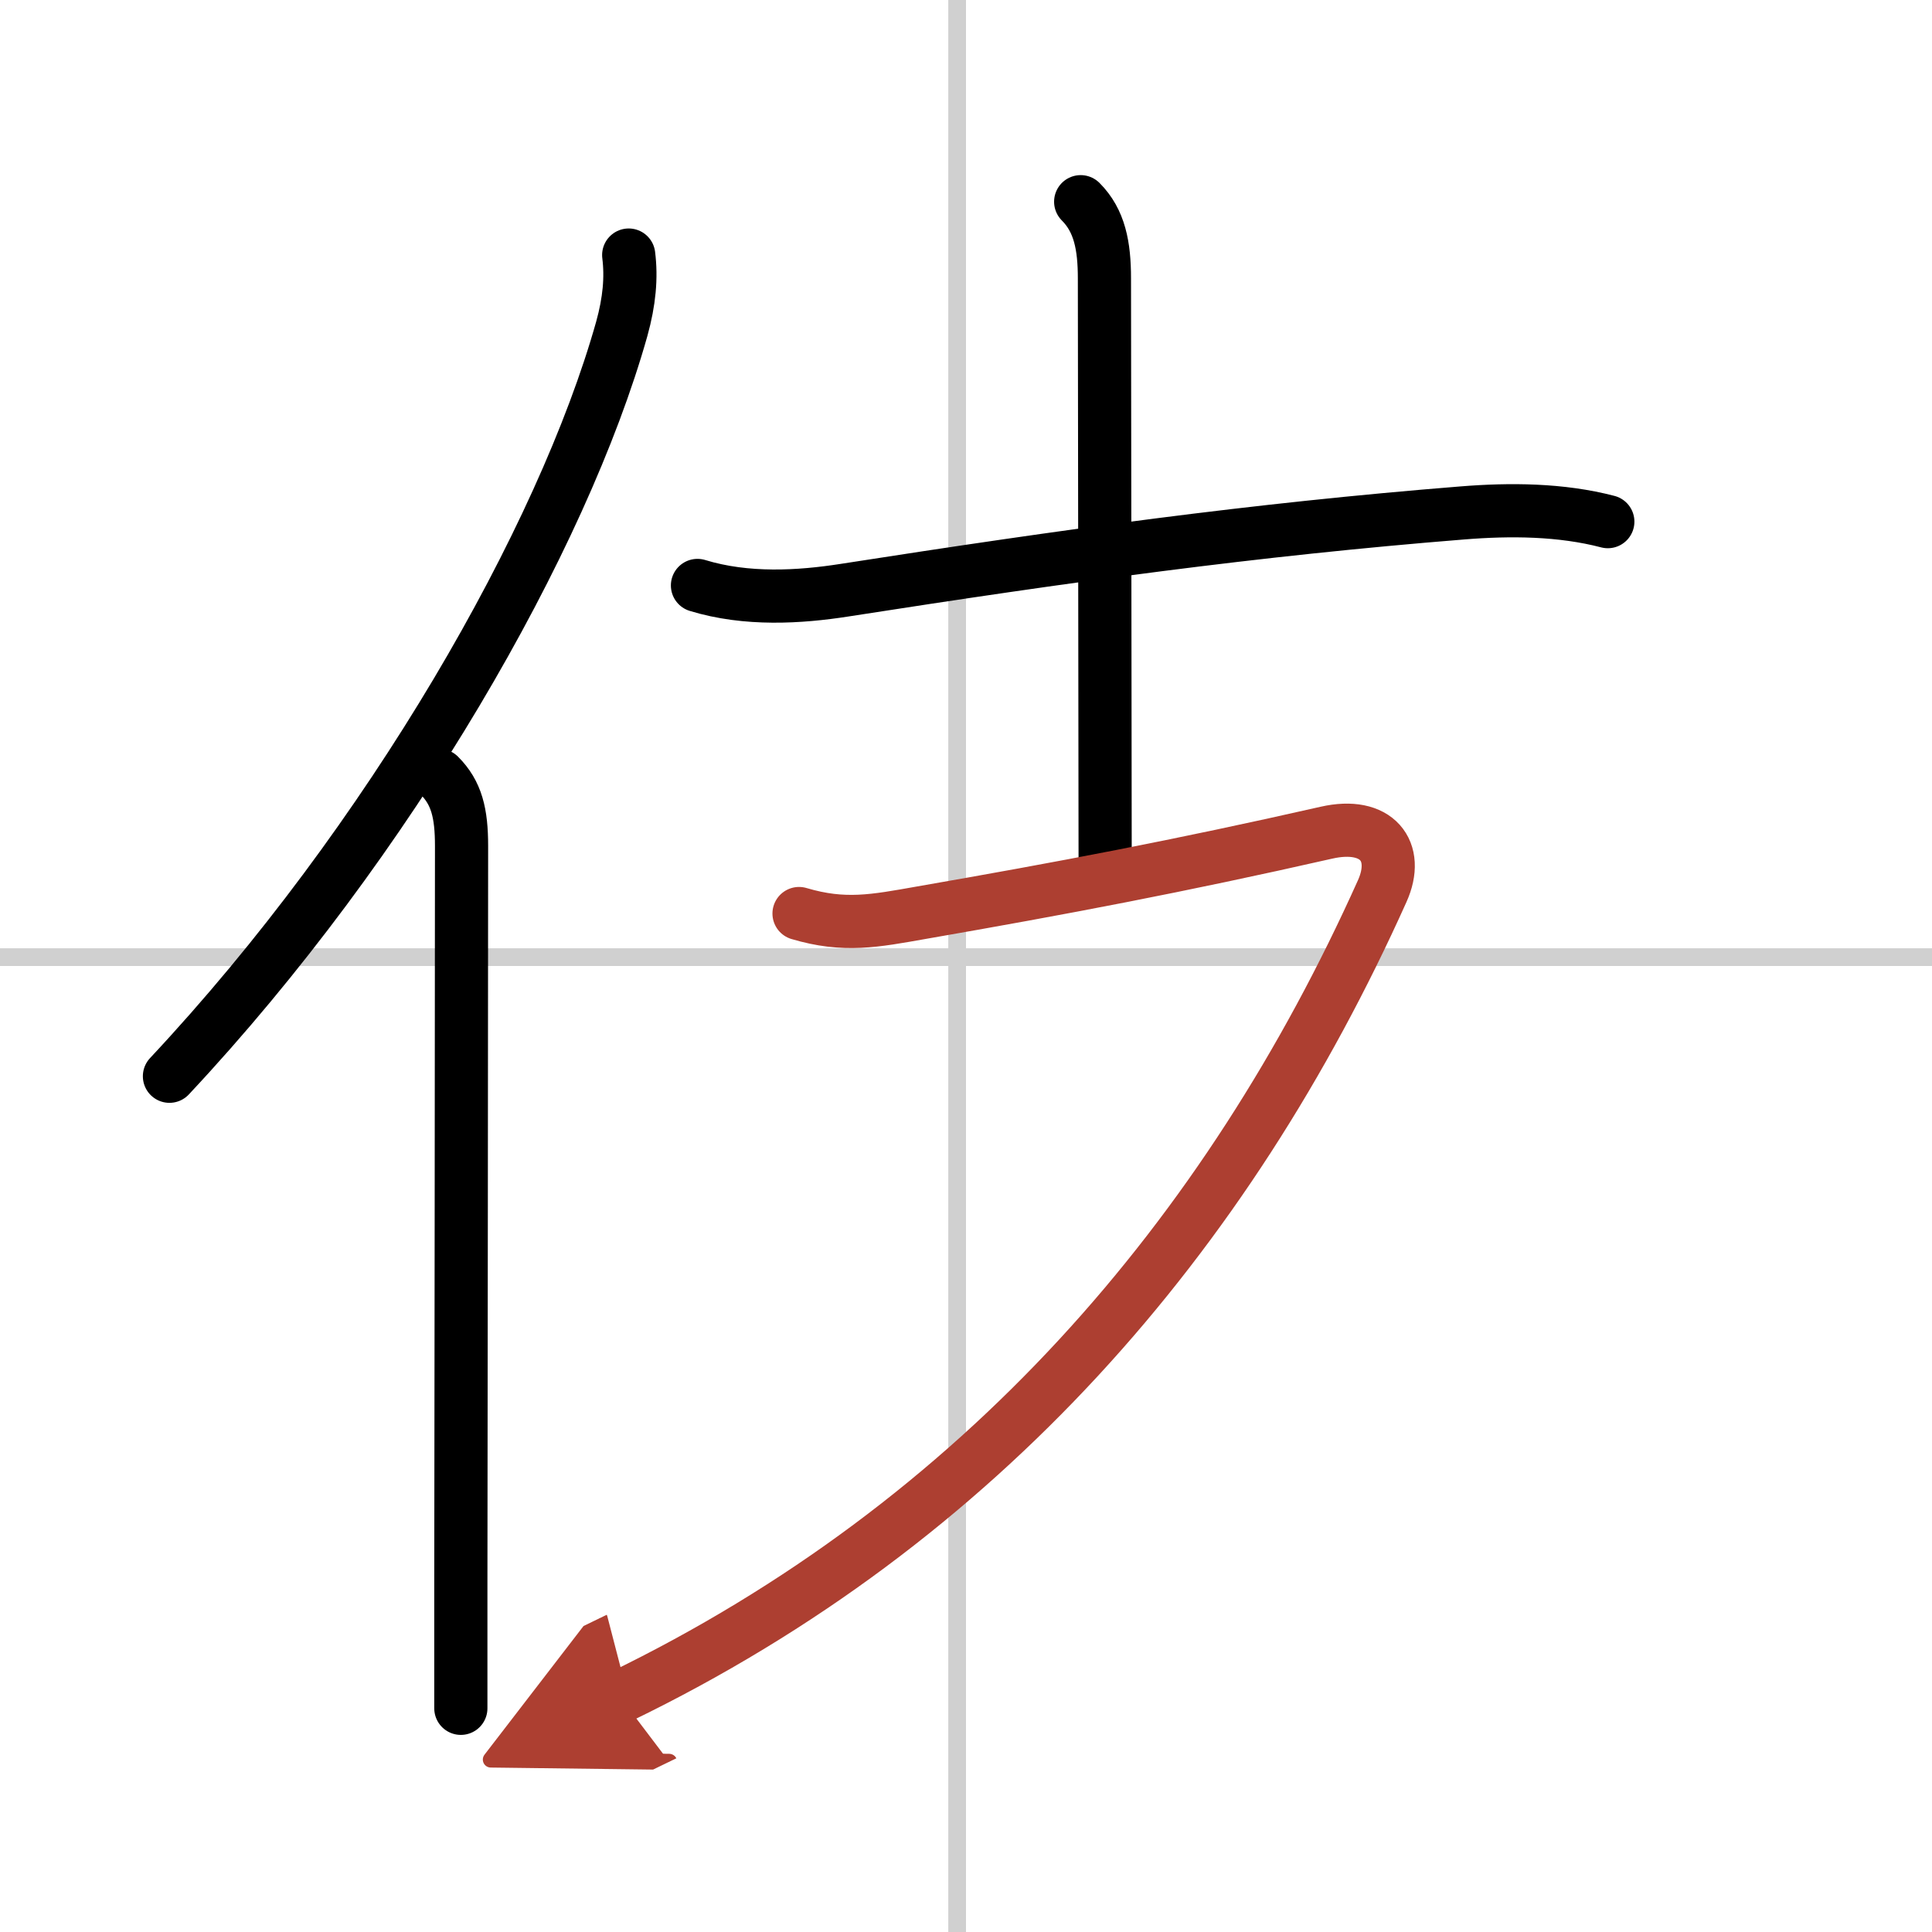
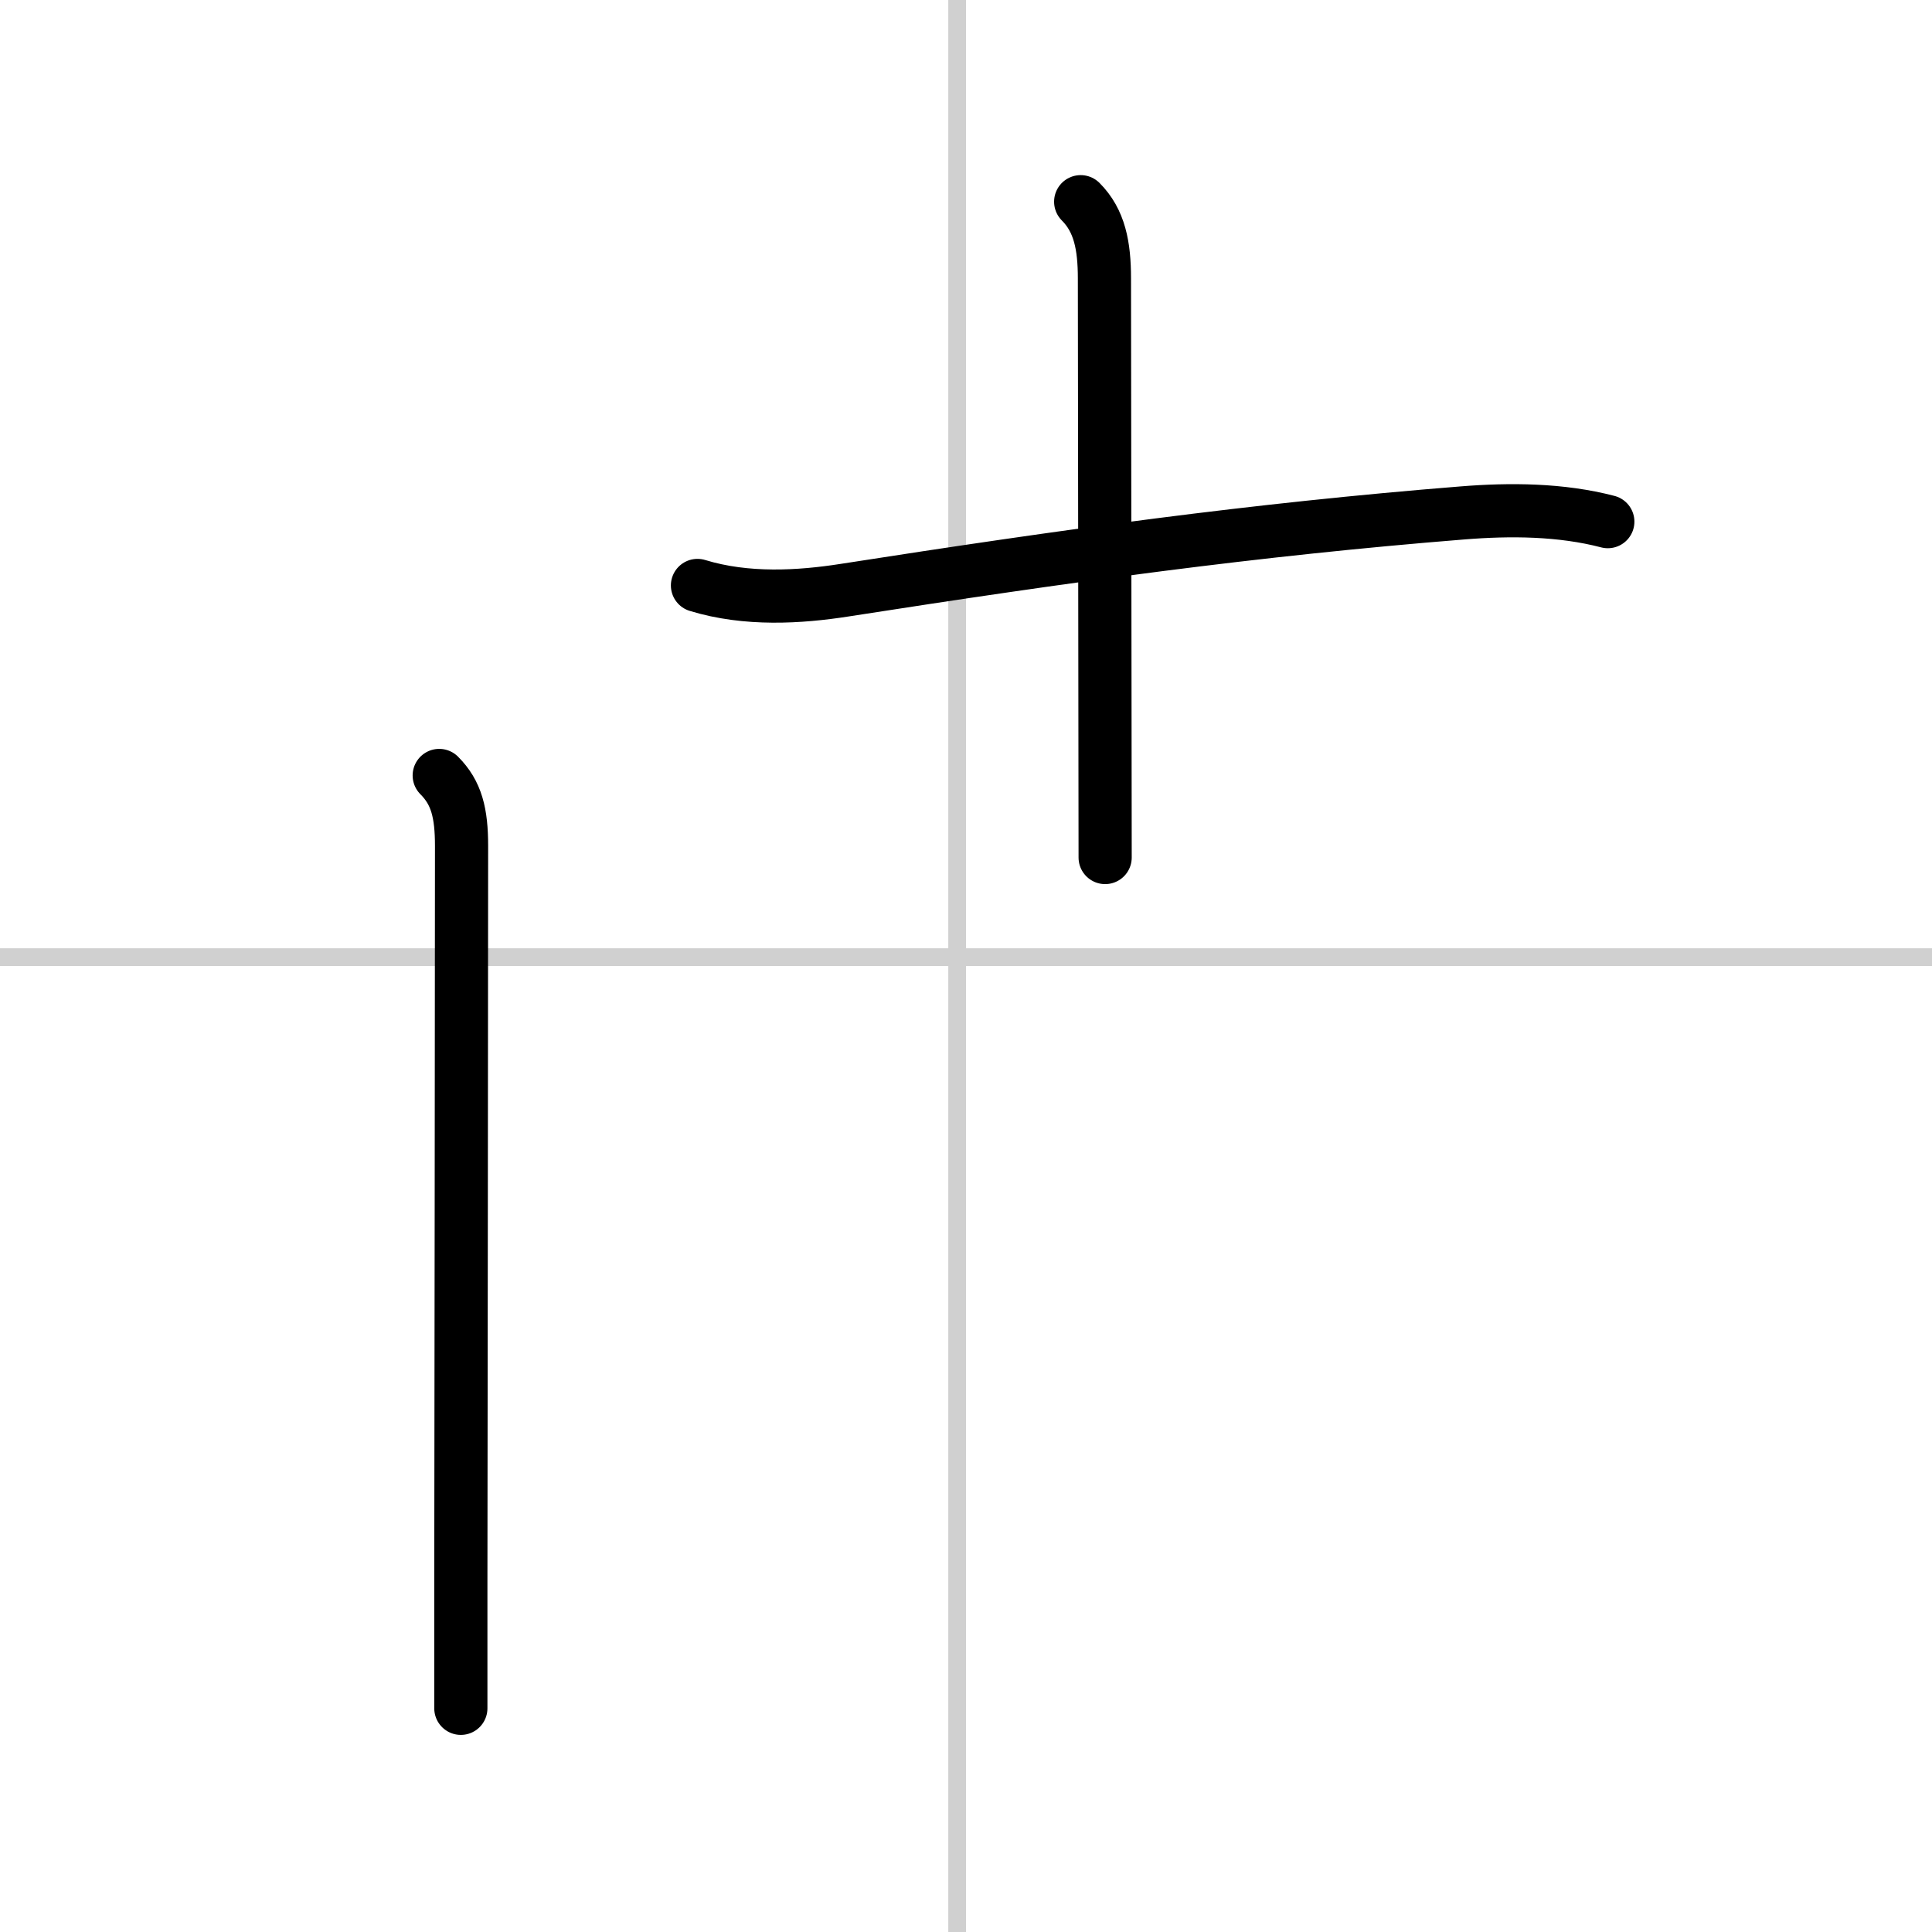
<svg xmlns="http://www.w3.org/2000/svg" width="400" height="400" viewBox="0 0 109 109">
  <defs>
    <marker id="a" markerWidth="4" orient="auto" refX="1" refY="5" viewBox="0 0 10 10">
      <polyline points="0 0 10 5 0 10 1 5" fill="#ad3f31" stroke="#ad3f31" />
    </marker>
  </defs>
  <g fill="none" stroke="#000" stroke-linecap="round" stroke-linejoin="round" stroke-width="3">
    <rect width="100%" height="100%" fill="#fff" stroke="#fff" />
    <line x1="54" x2="54" y2="109" stroke="#d0d0d0" stroke-width="1" />
    <line x2="109" y1="54" y2="54" stroke="#d0d0d0" stroke-width="1" />
-     <path d="m35.47 14.39c0.16 1.27 0.04 2.61-0.39 4.16-3.33 11.83-13.04 28.84-25.52 42.17" />
    <path d="m24.78 43.75c0.98 0.98 1.26 2.12 1.26 3.98 0 10.43-0.03 29.67-0.04 41.51v7.14" />
    <path d="m39.35 33.03c2.77 0.85 5.78 0.66 8.28 0.27 12.58-1.96 23.12-3.42 34.86-4.36 2.71-0.22 5.58-0.2 8.22 0.49" />
    <path d="m60.97 11.38c1.07 1.07 1.34 2.49 1.34 4.33 0 5.29 0.04 26.29 0.04 32.67" />
-     <path d="m45.08 51.54c2.56 0.76 4.26 0.42 6.92-0.05 7.88-1.37 14.5-2.62 22.83-4.51 2.85-0.65 4.17 1.04 3.15 3.3-8.74 19.46-22.61 35.58-43 45.46" marker-end="url(#a)" stroke="#ad3f31" />
  </g>
</svg>